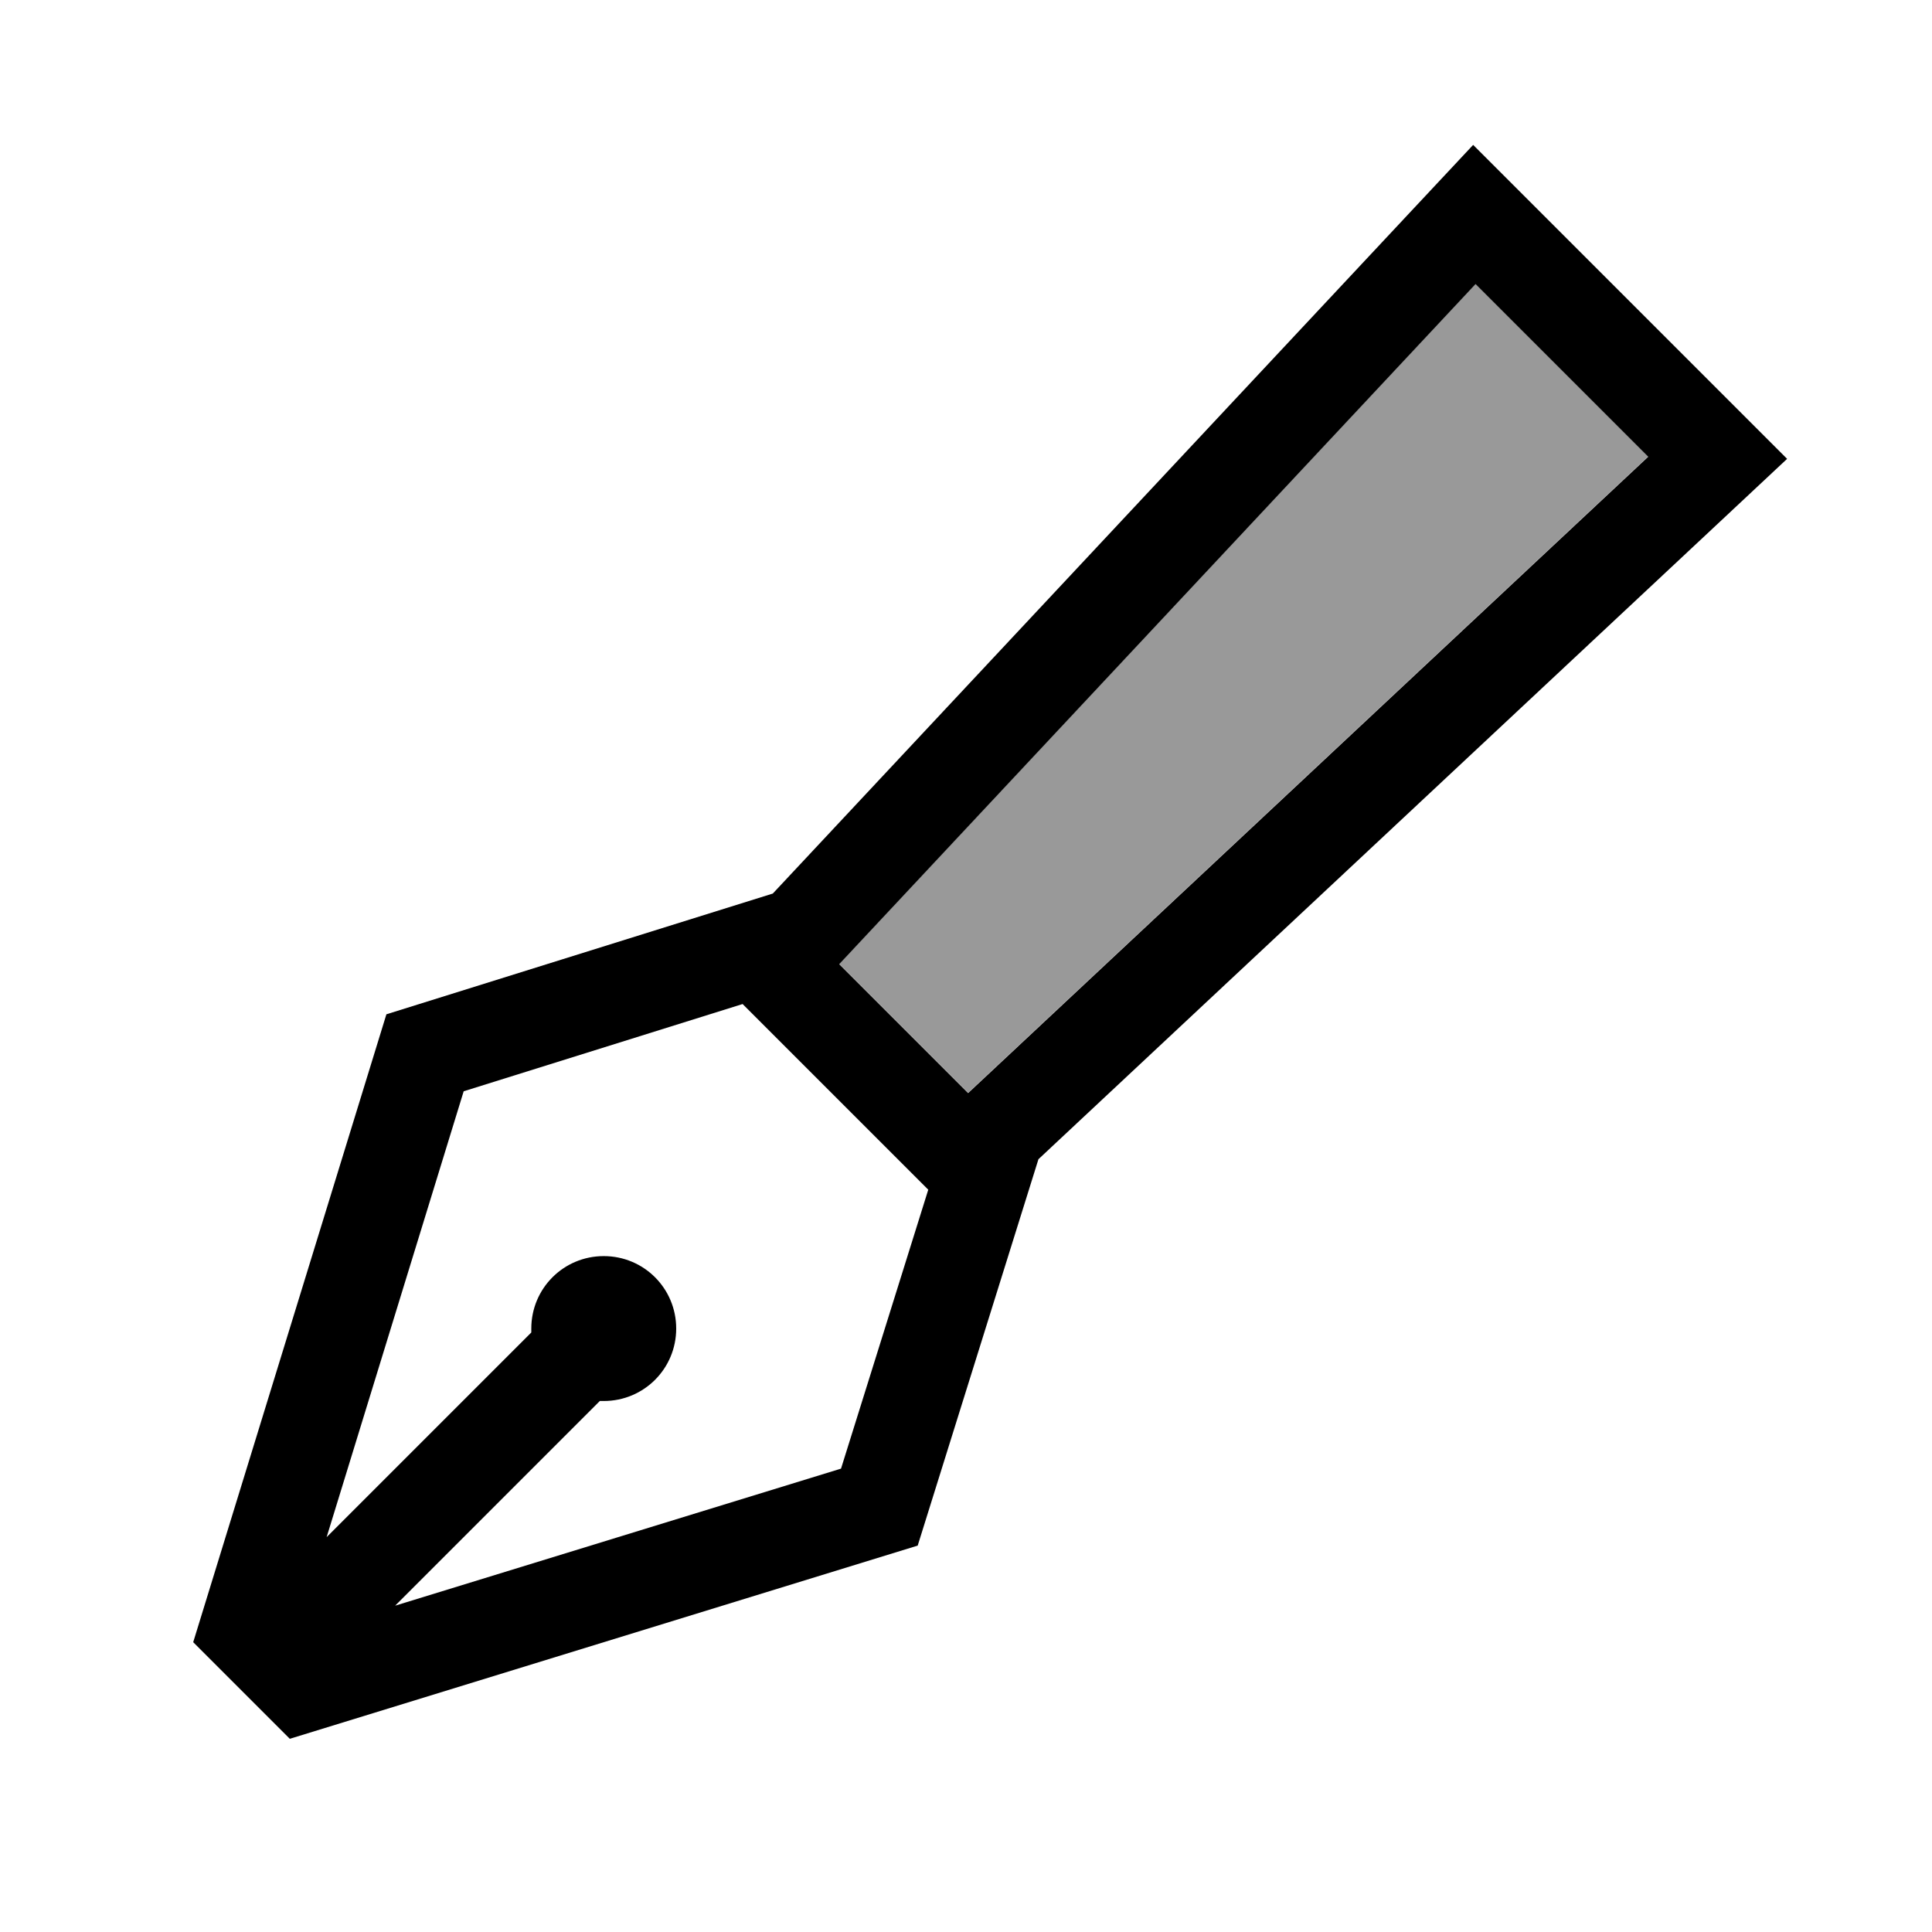
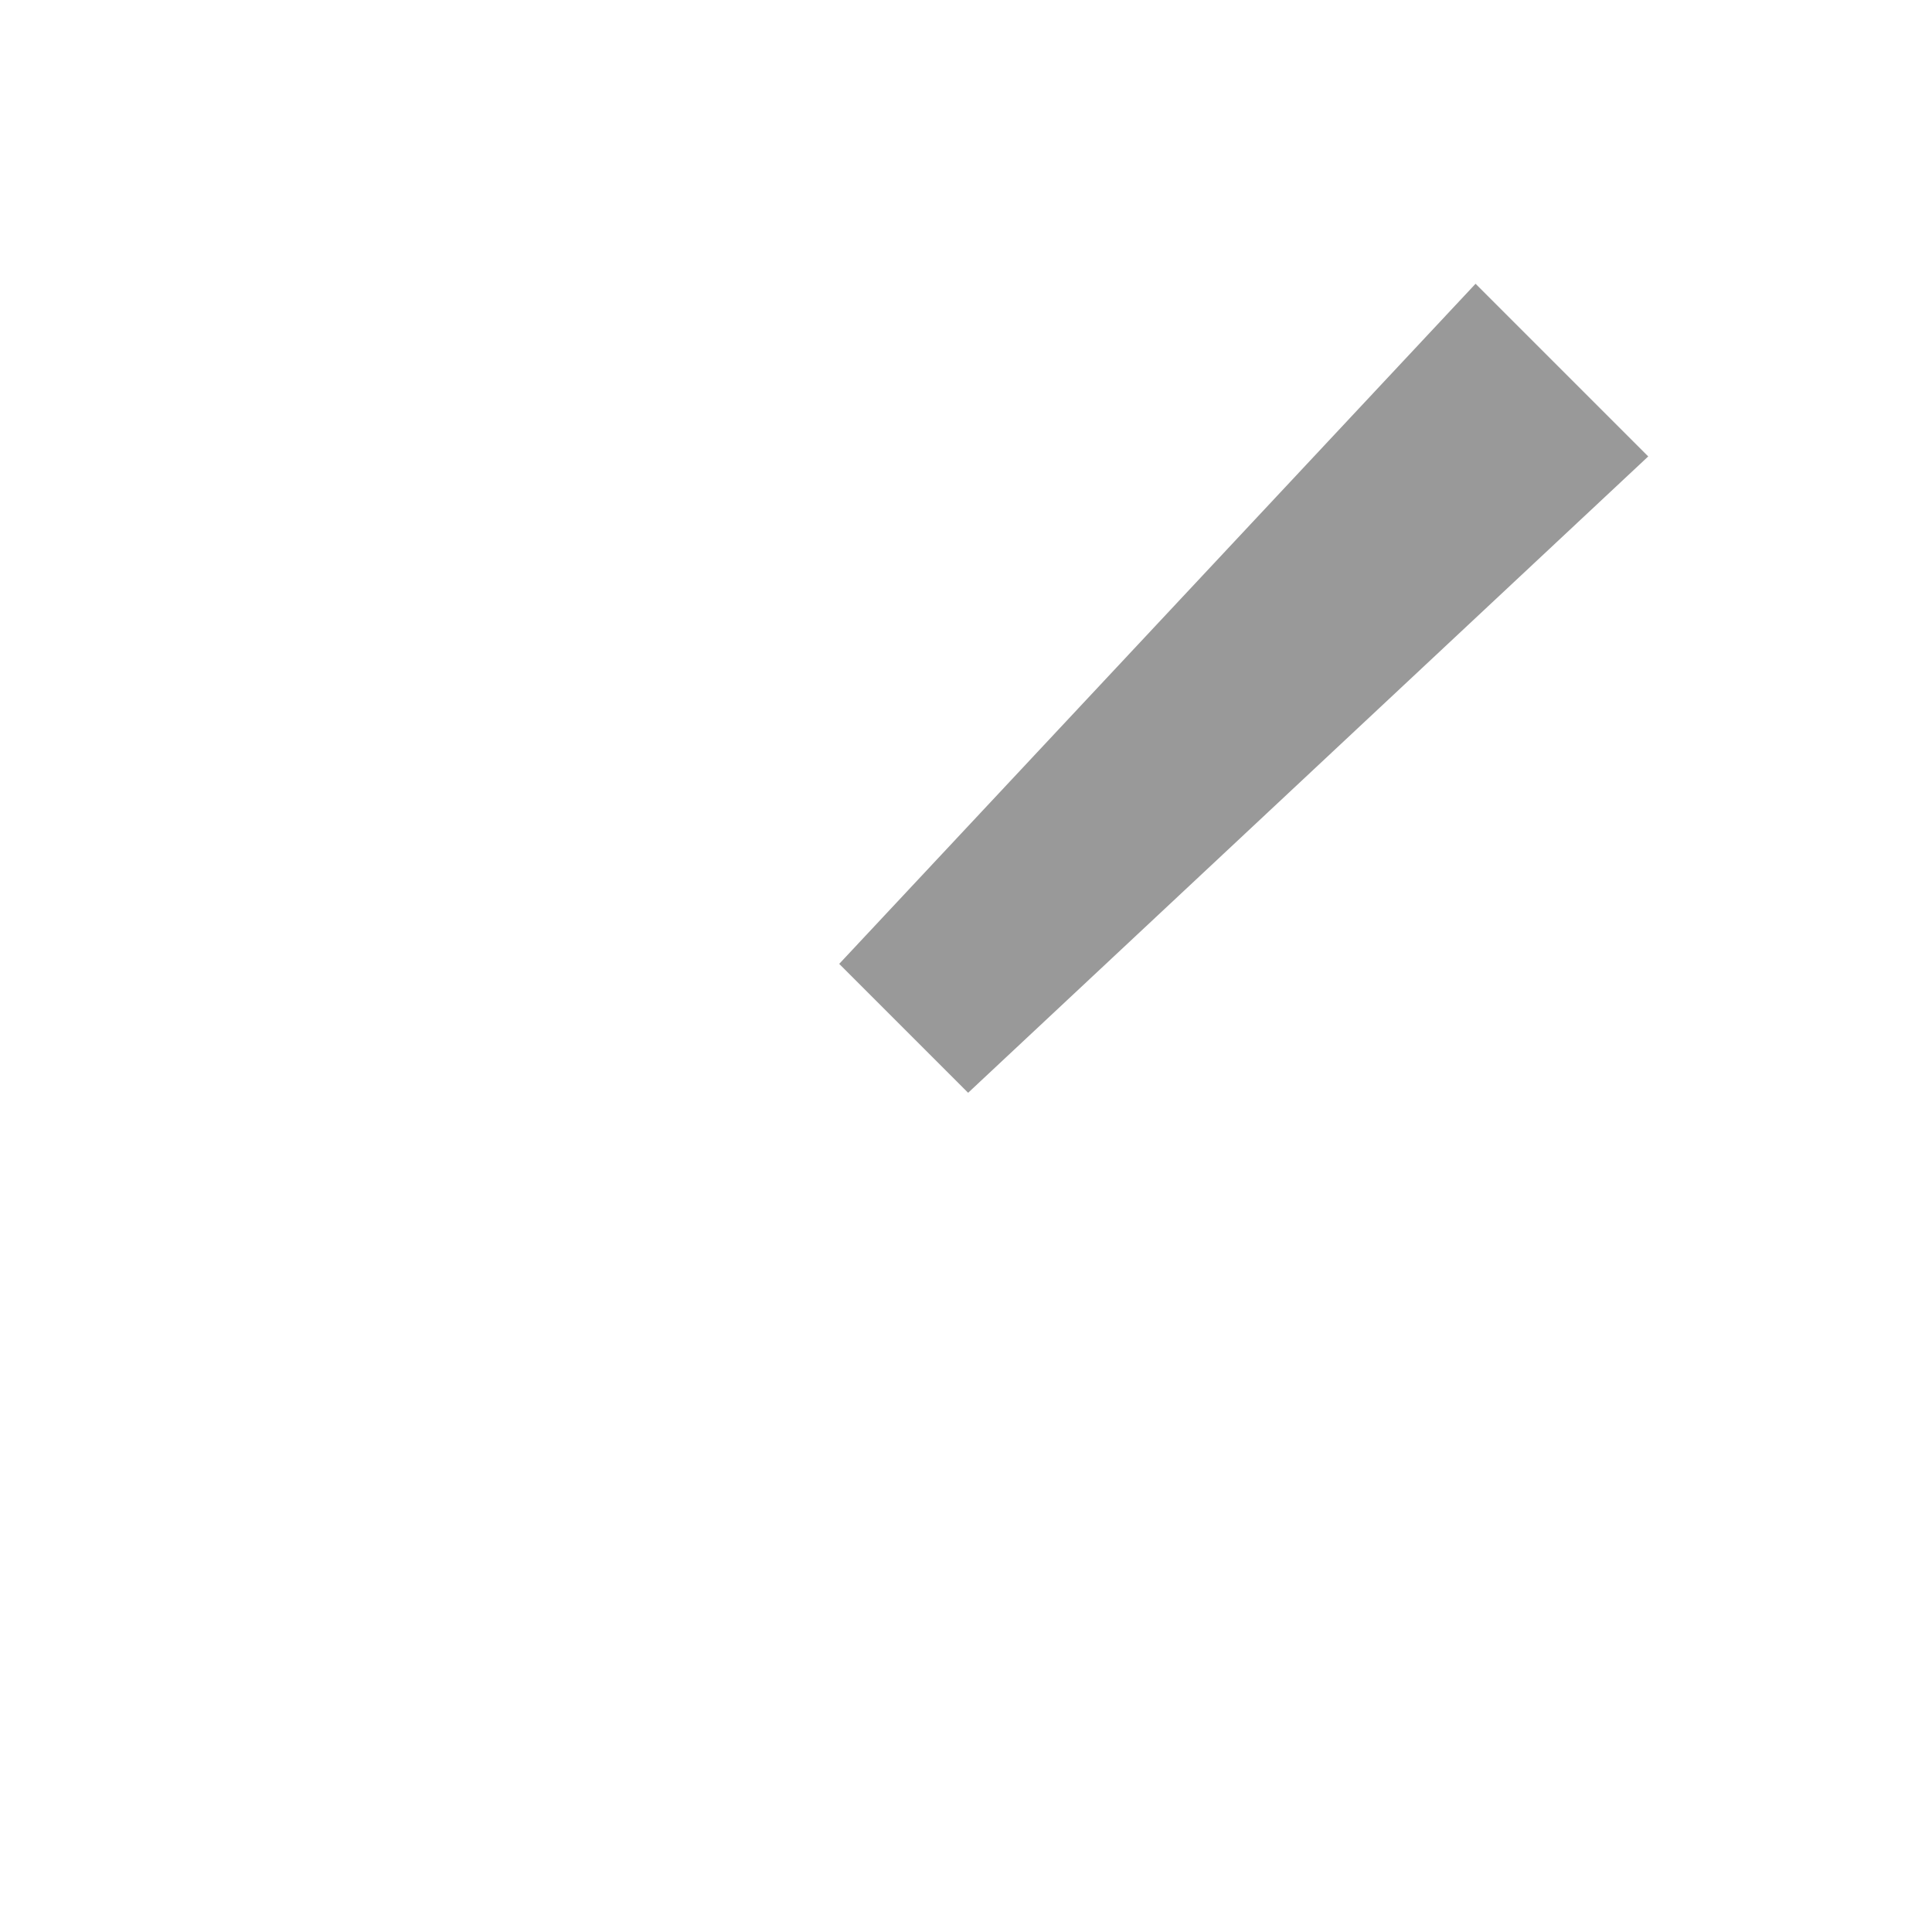
<svg xmlns="http://www.w3.org/2000/svg" viewBox="0 0 640 640">
  <path opacity=".4" fill="currentColor" d="M278 319.3L320.7 362L322.2 360.6L546 151.2L488.8 94L279.4 317.8L278 319.3z" />
-   <path fill="currentColor" d="M128 336L256 296L466.1 71.4L488 48C497.1 57.1 524.2 84.2 569.4 129.4L592 152L568.6 173.9L344 384L304 512L96 576L64 544L128 336zM279.4 317.9L278 319.4L320.7 362.1L322.2 360.7L546 151.3L488.8 94.1L279.4 317.9zM246 332.6L153.6 361.5L108.2 509.2L176 441.4C176 441 176 440.5 176 440.1C176 426.8 186.7 416.1 200 416.1C213.3 416.1 224 426.8 224 440.1C224 453.4 213.3 464.1 200 464.1C199.6 464.1 199.1 464.1 198.7 464.1L130.9 531.9L278.6 486.5L307.5 394.1L246.2 332.8z" />
</svg>